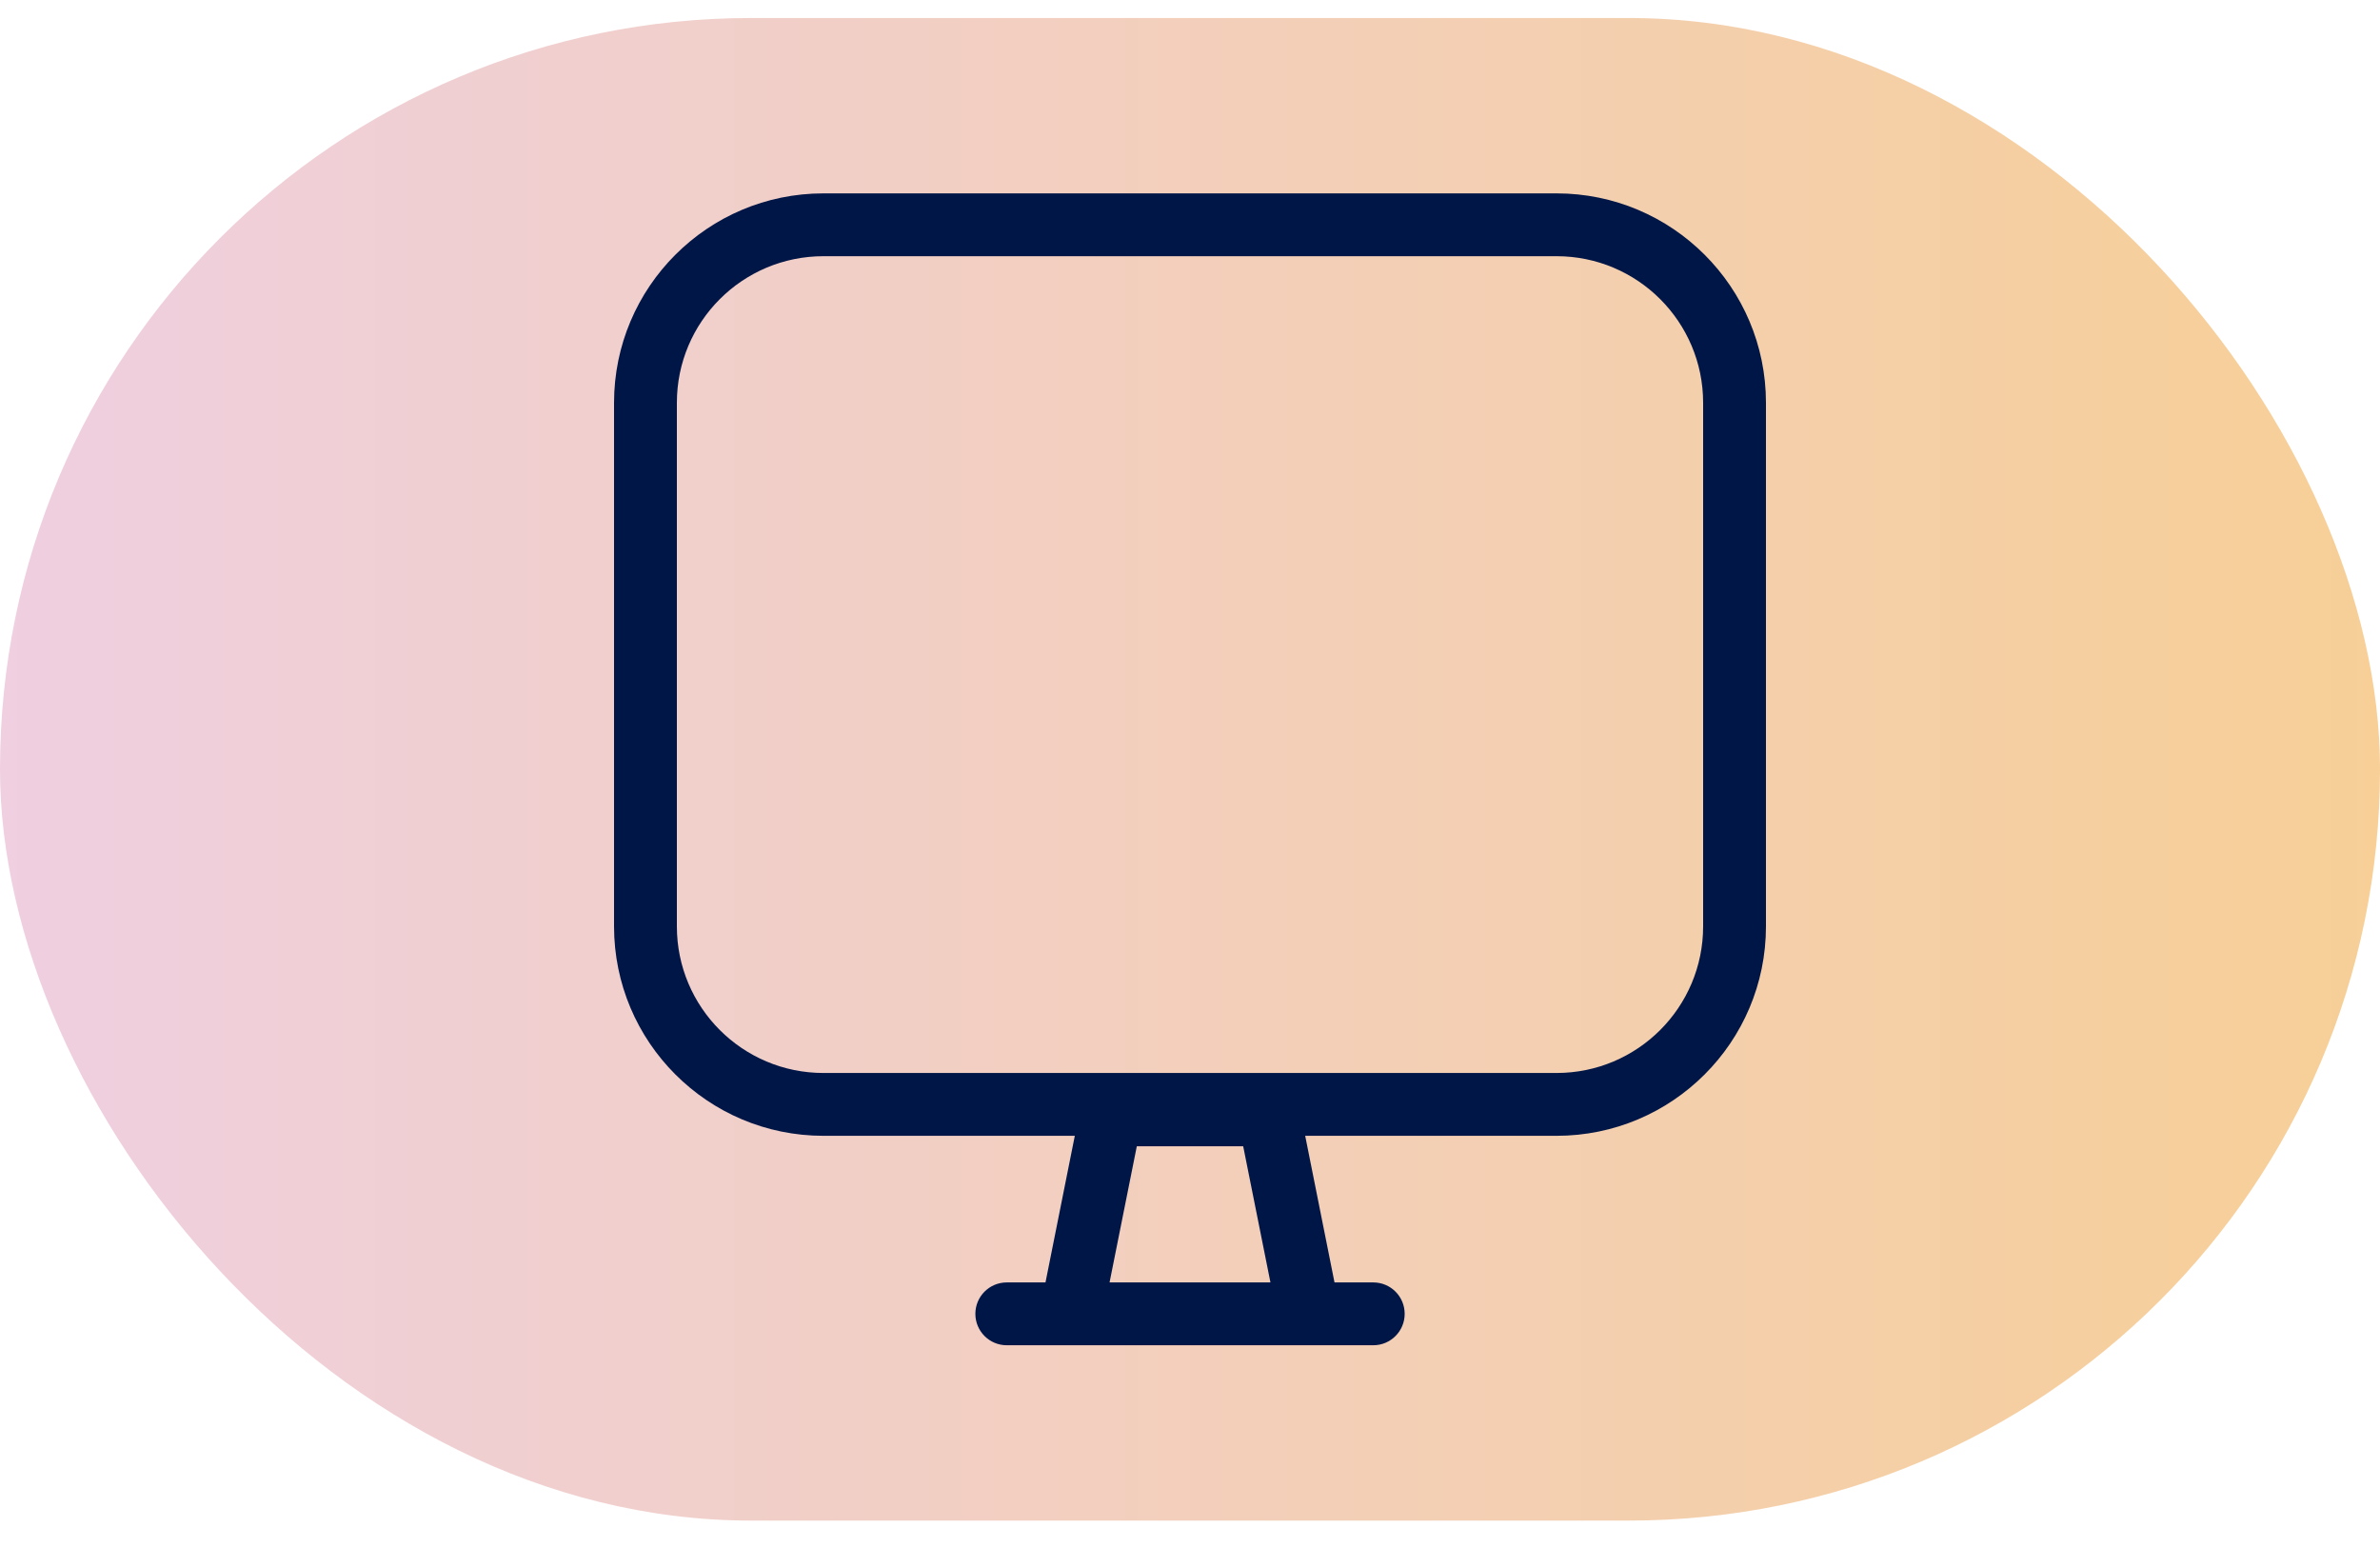
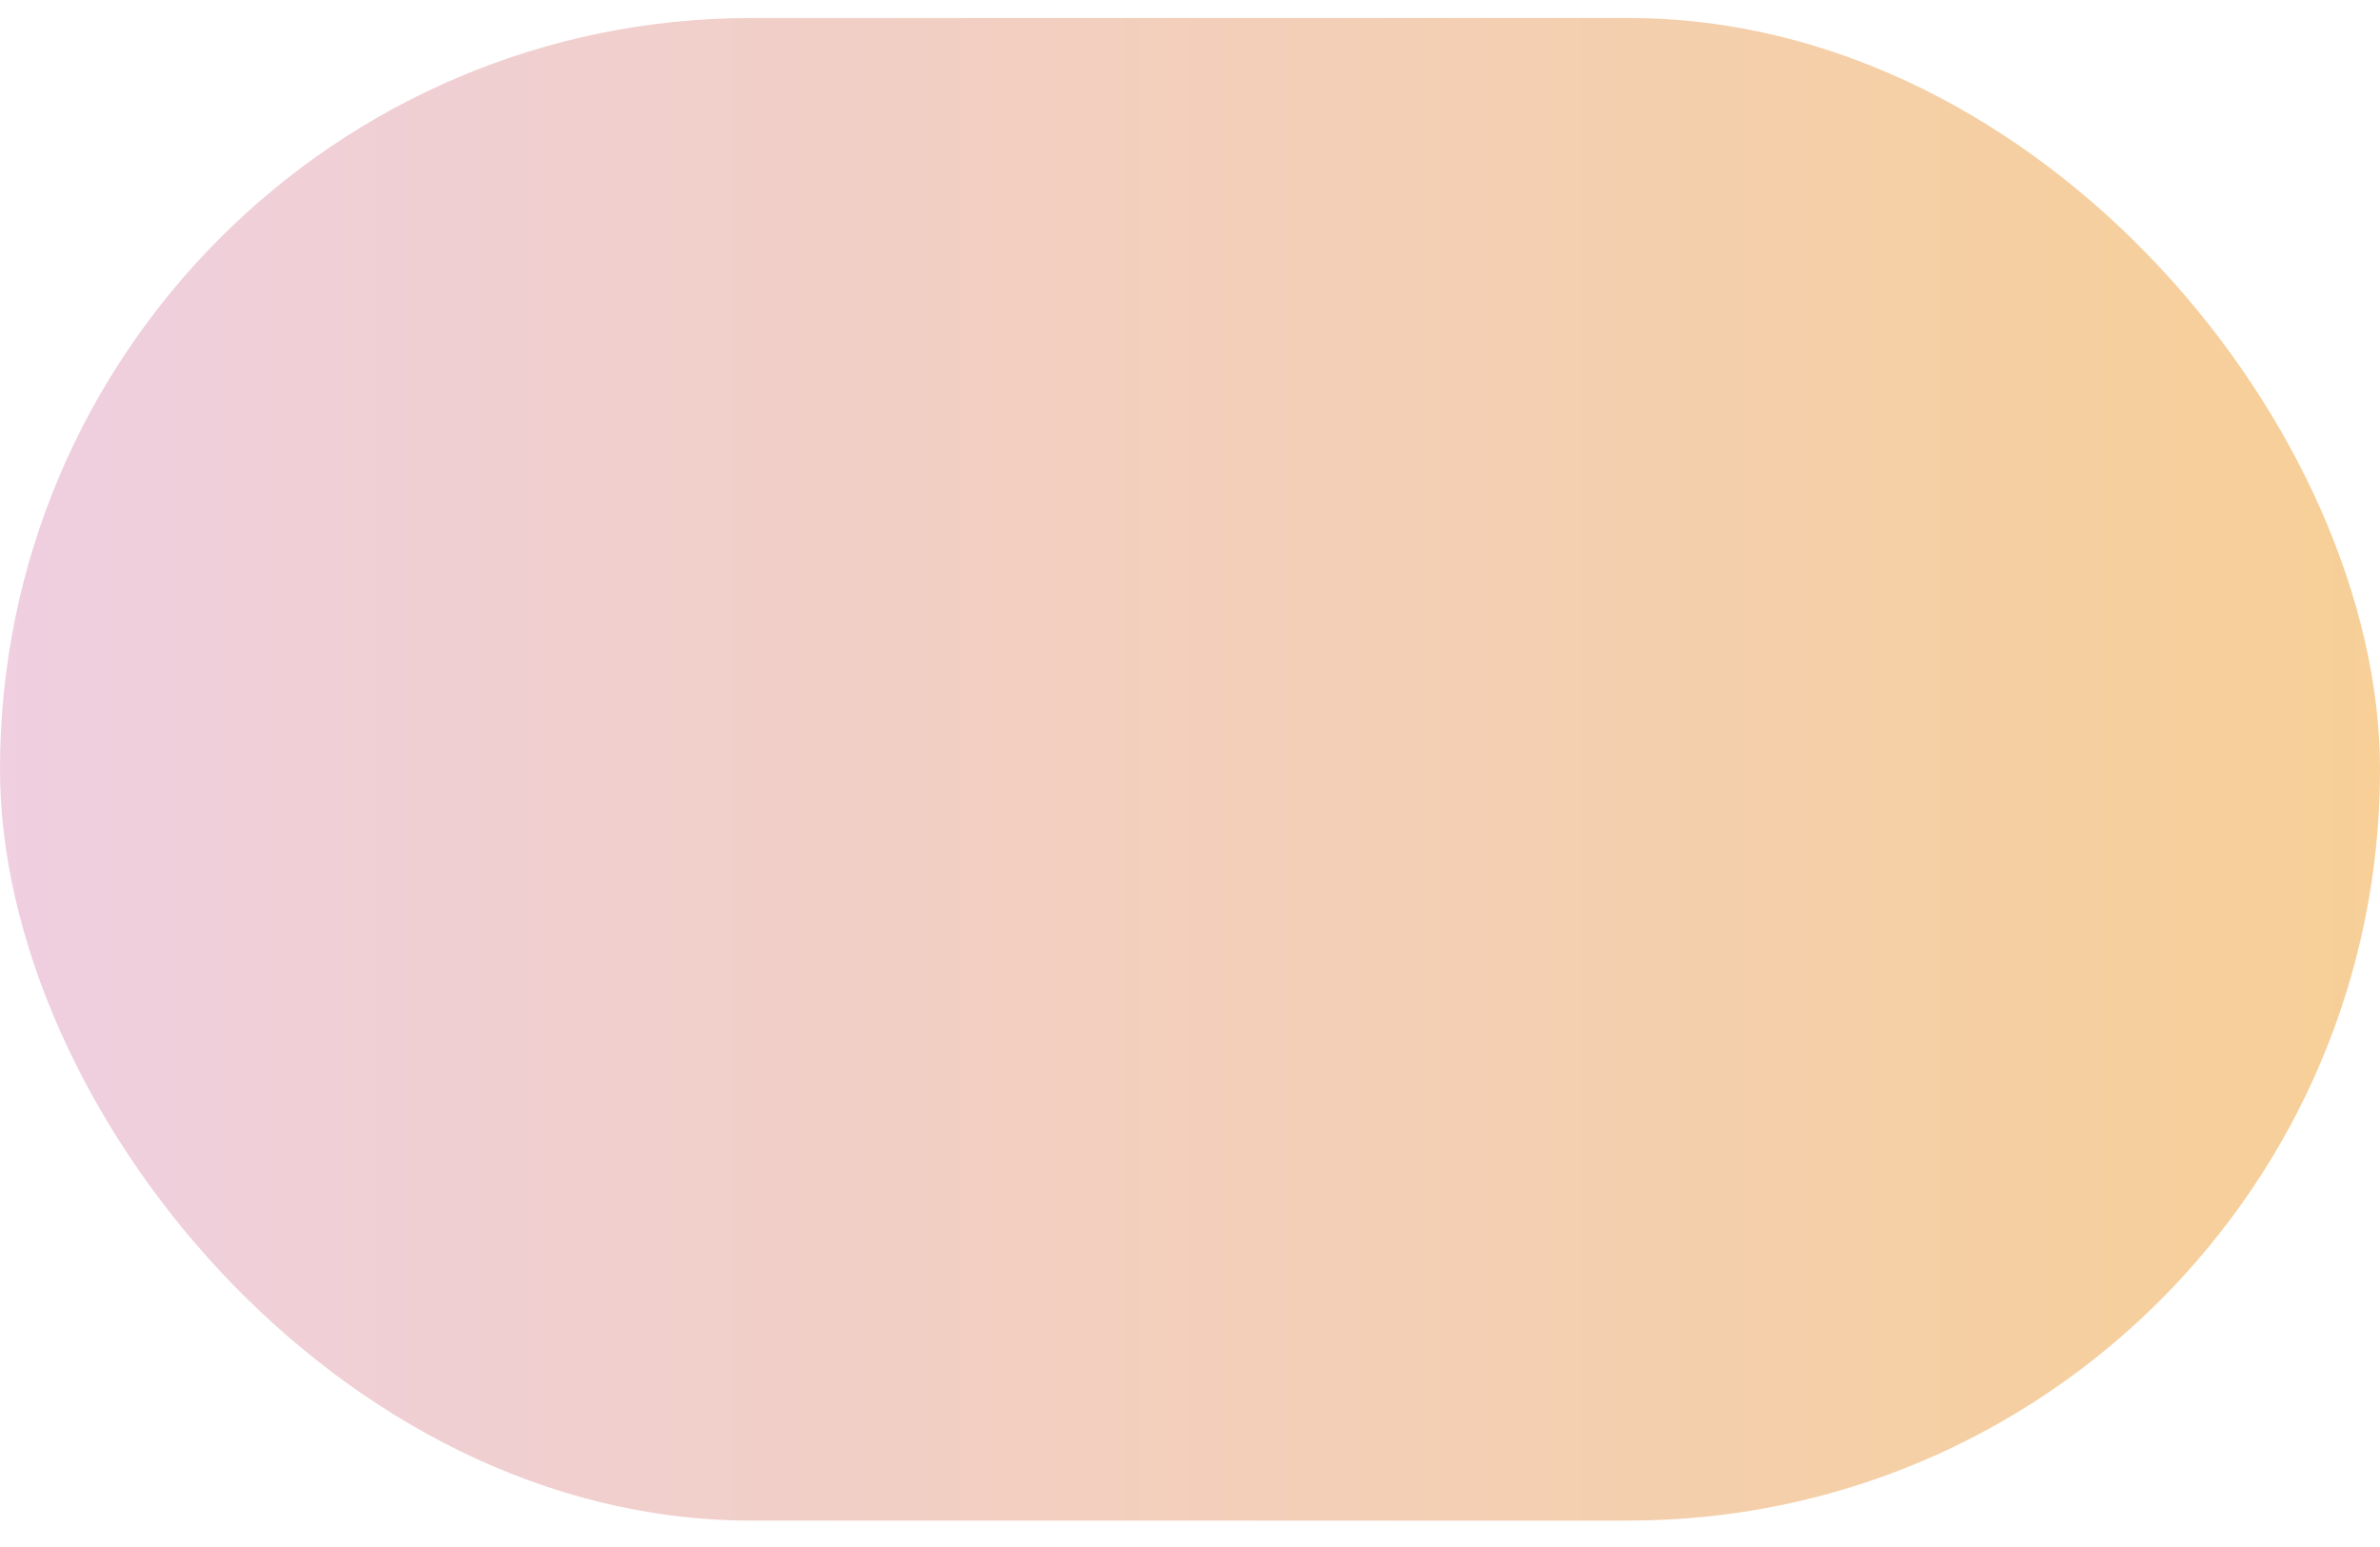
<svg xmlns="http://www.w3.org/2000/svg" width="60" height="39" viewBox="0 0 60 39" fill="none">
  <rect y="0.454" width="60" height="37.88" rx="18.94" fill="url(#paint0_linear_1972_23673)" />
-   <path fill-rule="evenodd" clip-rule="evenodd" d="M17.064 10.155V23.354C17.064 25.395 18.719 27.05 20.76 27.05H39.24C41.281 27.05 42.936 25.395 42.936 23.354L42.936 10.155C42.936 8.113 41.281 6.459 39.24 6.459L20.76 6.459C18.719 6.459 17.064 8.113 17.064 10.155ZM15.48 23.354C15.48 26.27 17.844 28.634 20.76 28.634H27.096L26.357 32.33H25.381C24.943 32.33 24.589 32.684 24.589 33.122C24.589 33.559 24.943 33.914 25.381 33.914H26.04H33.96H34.62C35.058 33.914 35.412 33.559 35.412 33.122C35.412 32.684 35.058 32.33 34.62 32.33H33.643L32.904 28.634H39.24C42.156 28.634 44.52 26.27 44.52 23.354V10.155C44.52 7.239 42.156 4.875 39.24 4.875L20.76 4.875C17.844 4.875 15.48 7.239 15.48 10.155L15.48 23.354ZM32.028 32.33L31.341 28.898H28.659L27.972 32.33H32.028Z" fill="#001647" />
  <defs>
    <linearGradient id="paint0_linear_1972_23673" x1="-2.045" y1="38.334" x2="63.295" y2="38.334" gradientUnits="userSpaceOnUse">
      <stop stop-color="#DF9FC7" stop-opacity="0.5" />
      <stop offset="1" stop-color="#F0A028" stop-opacity="0.5" />
    </linearGradient>
  </defs>
</svg>